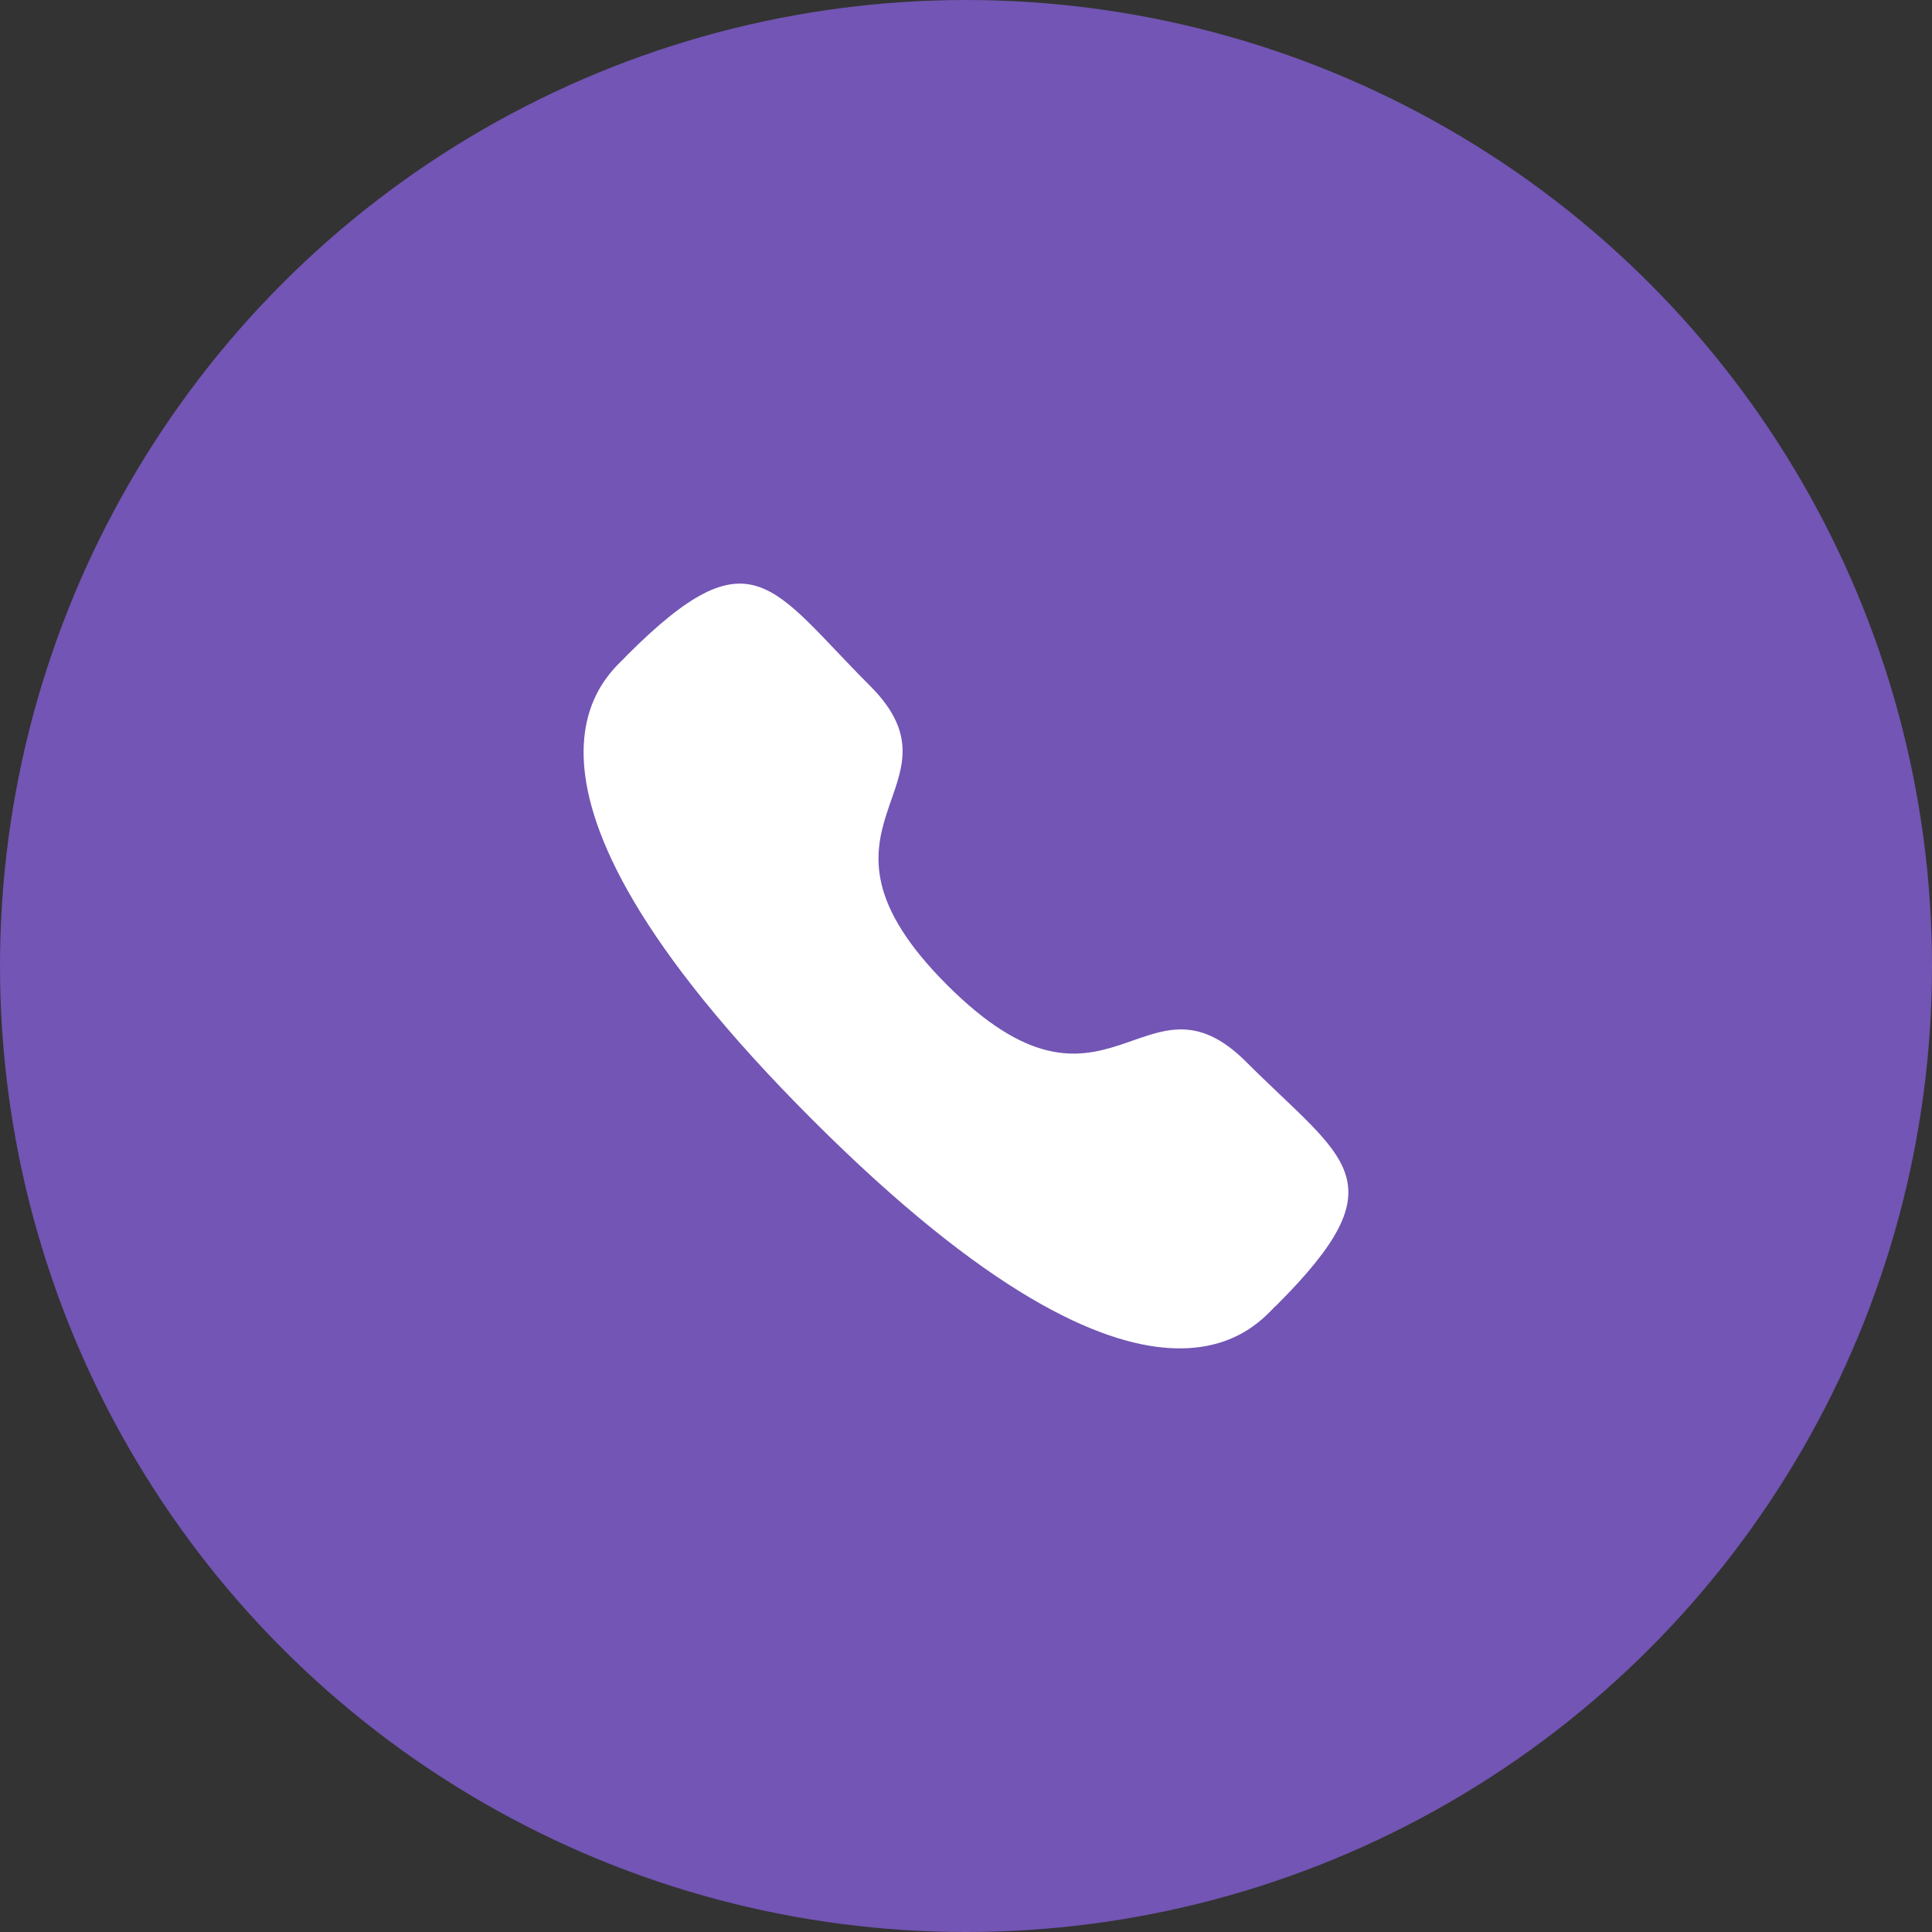
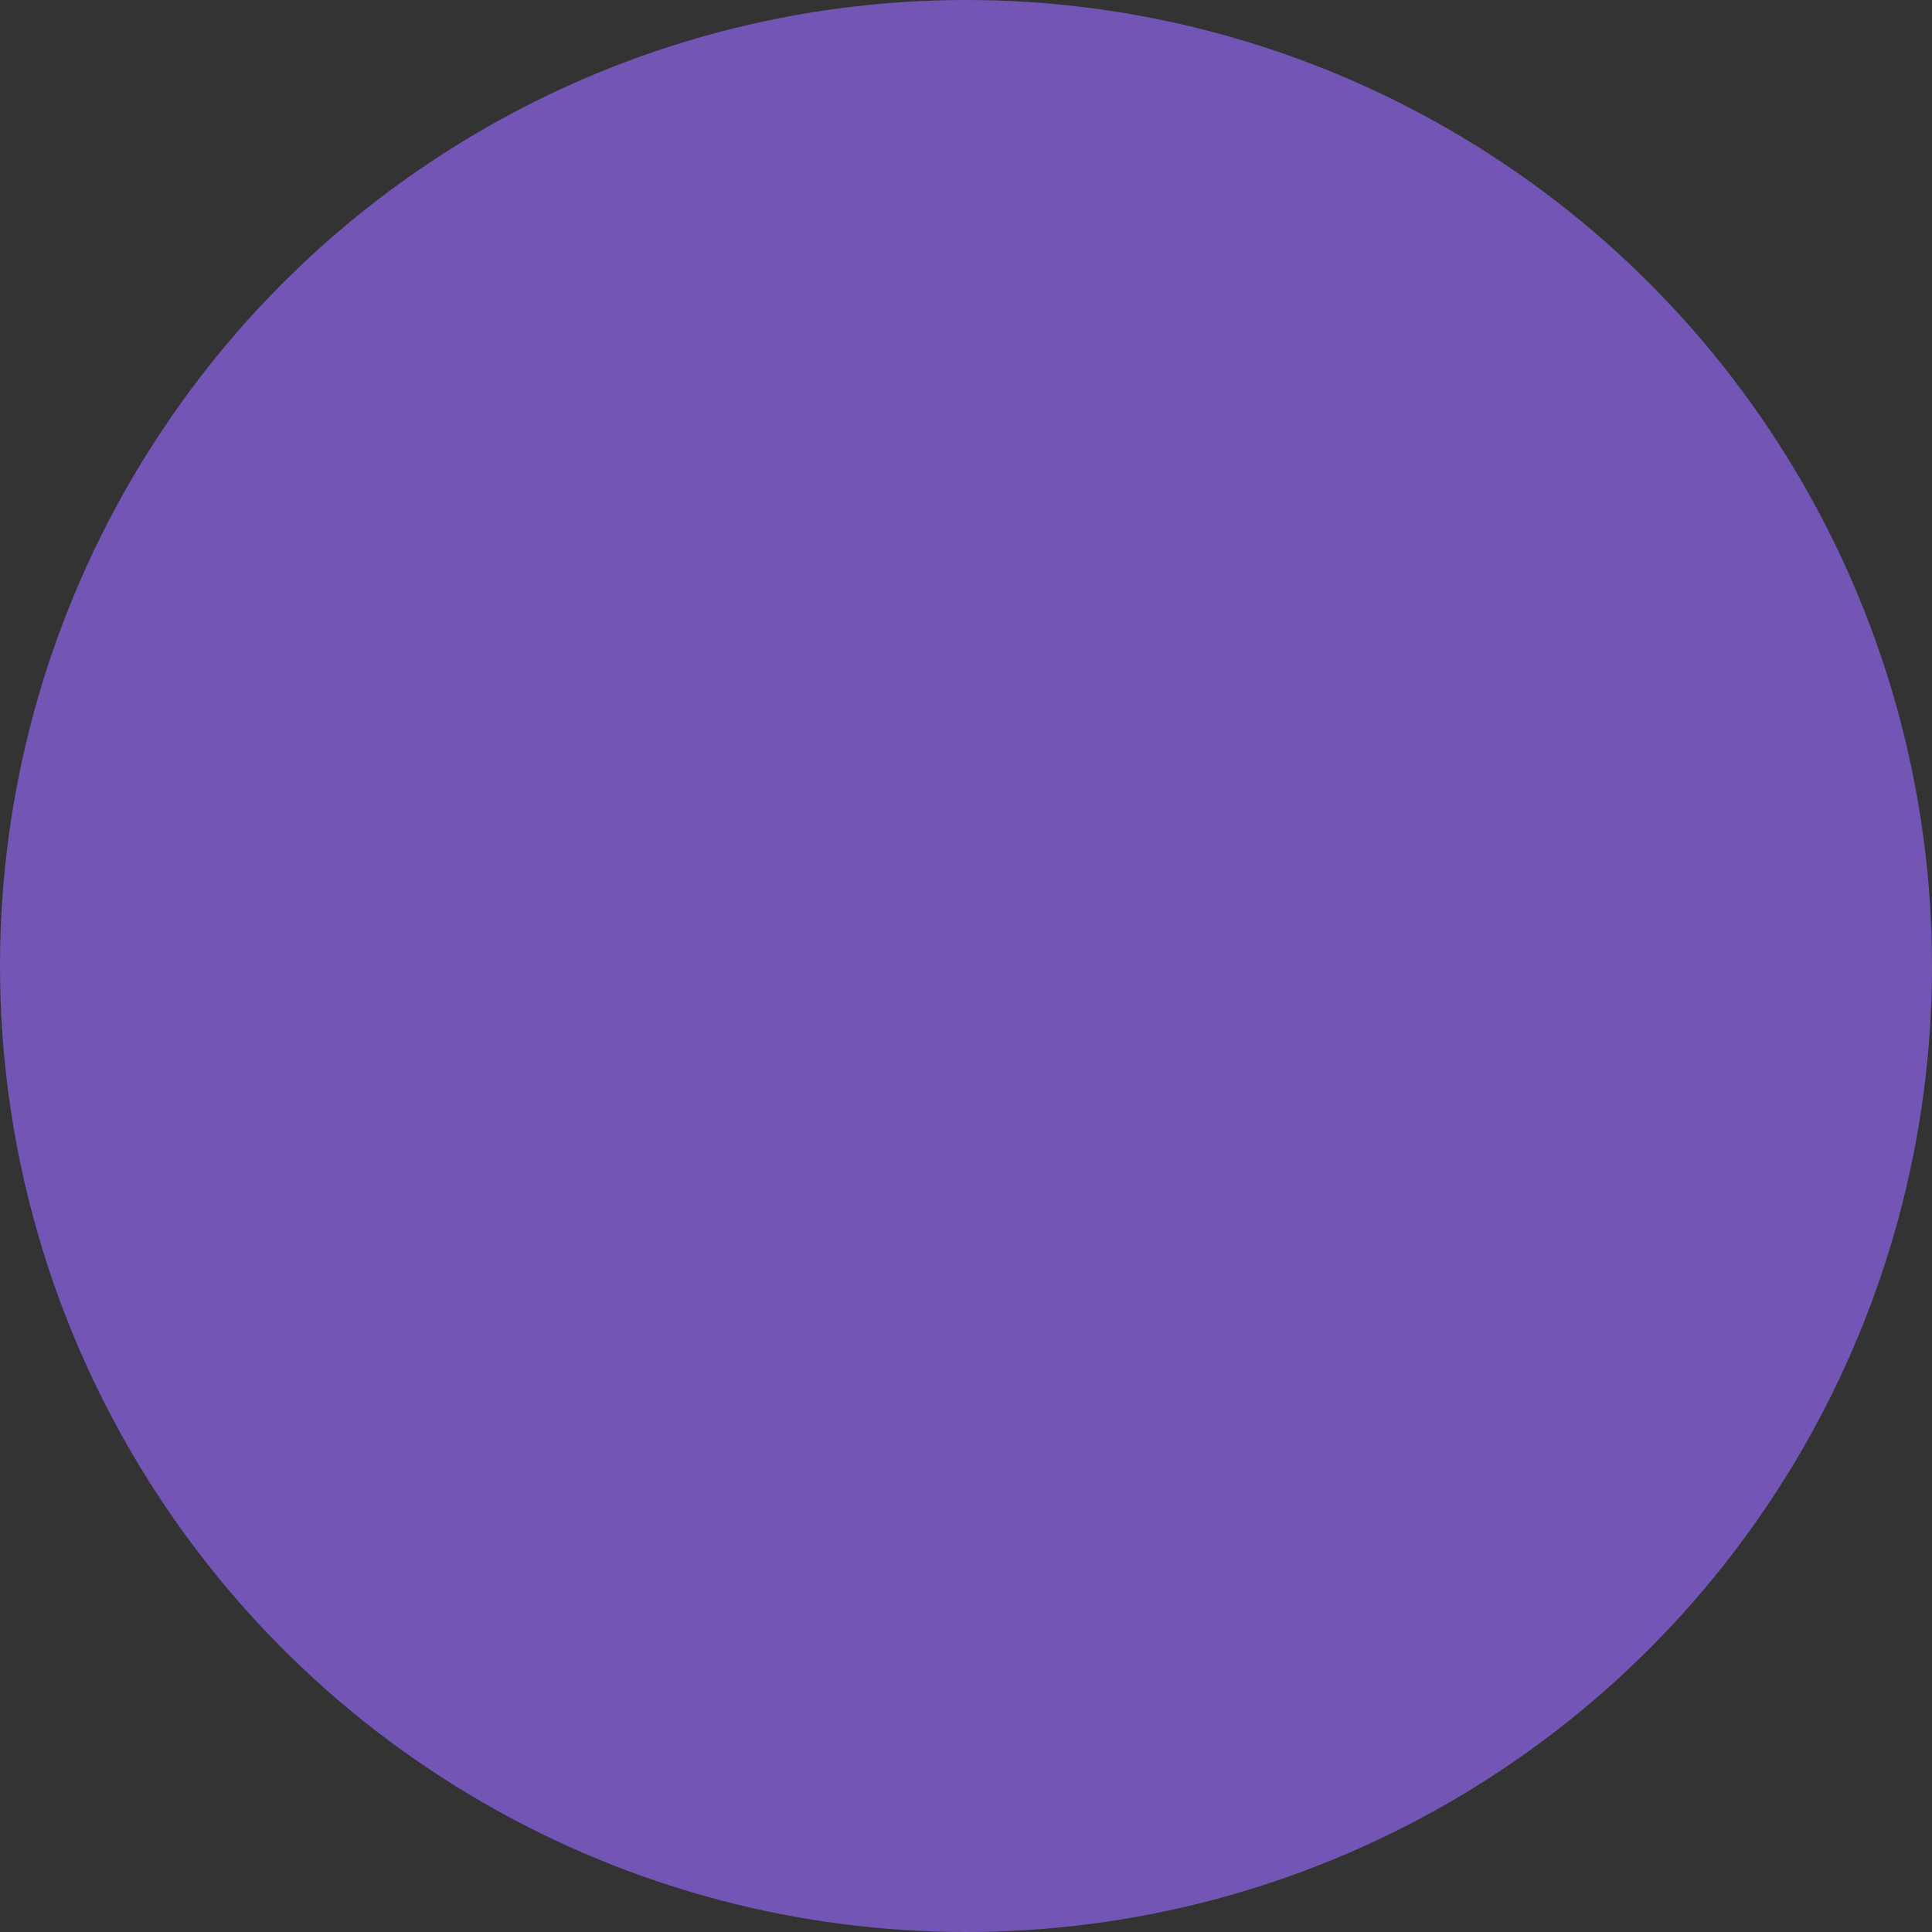
<svg xmlns="http://www.w3.org/2000/svg" width="40" height="40" viewBox="0 0 40 40" fill="none">
  <rect x="0" y="0" width="40" height="40" fill="#333333" stroke="none" />
  <circle cx="20" cy="20" r="20" fill="#7255B4" />
-   <path fill-rule="evenodd" clip-rule="evenodd" d="M19.61 20.394C22.934 23.717 23.688 19.872 25.804 21.988C27.845 24.027 29.018 24.436 26.432 27.021C26.108 27.281 24.051 30.412 16.82 23.183C9.588 15.954 12.718 13.894 12.978 13.57C15.57 10.978 15.971 12.158 18.012 14.198C20.128 16.314 16.285 17.07 19.61 20.394Z" fill="white" />
</svg>